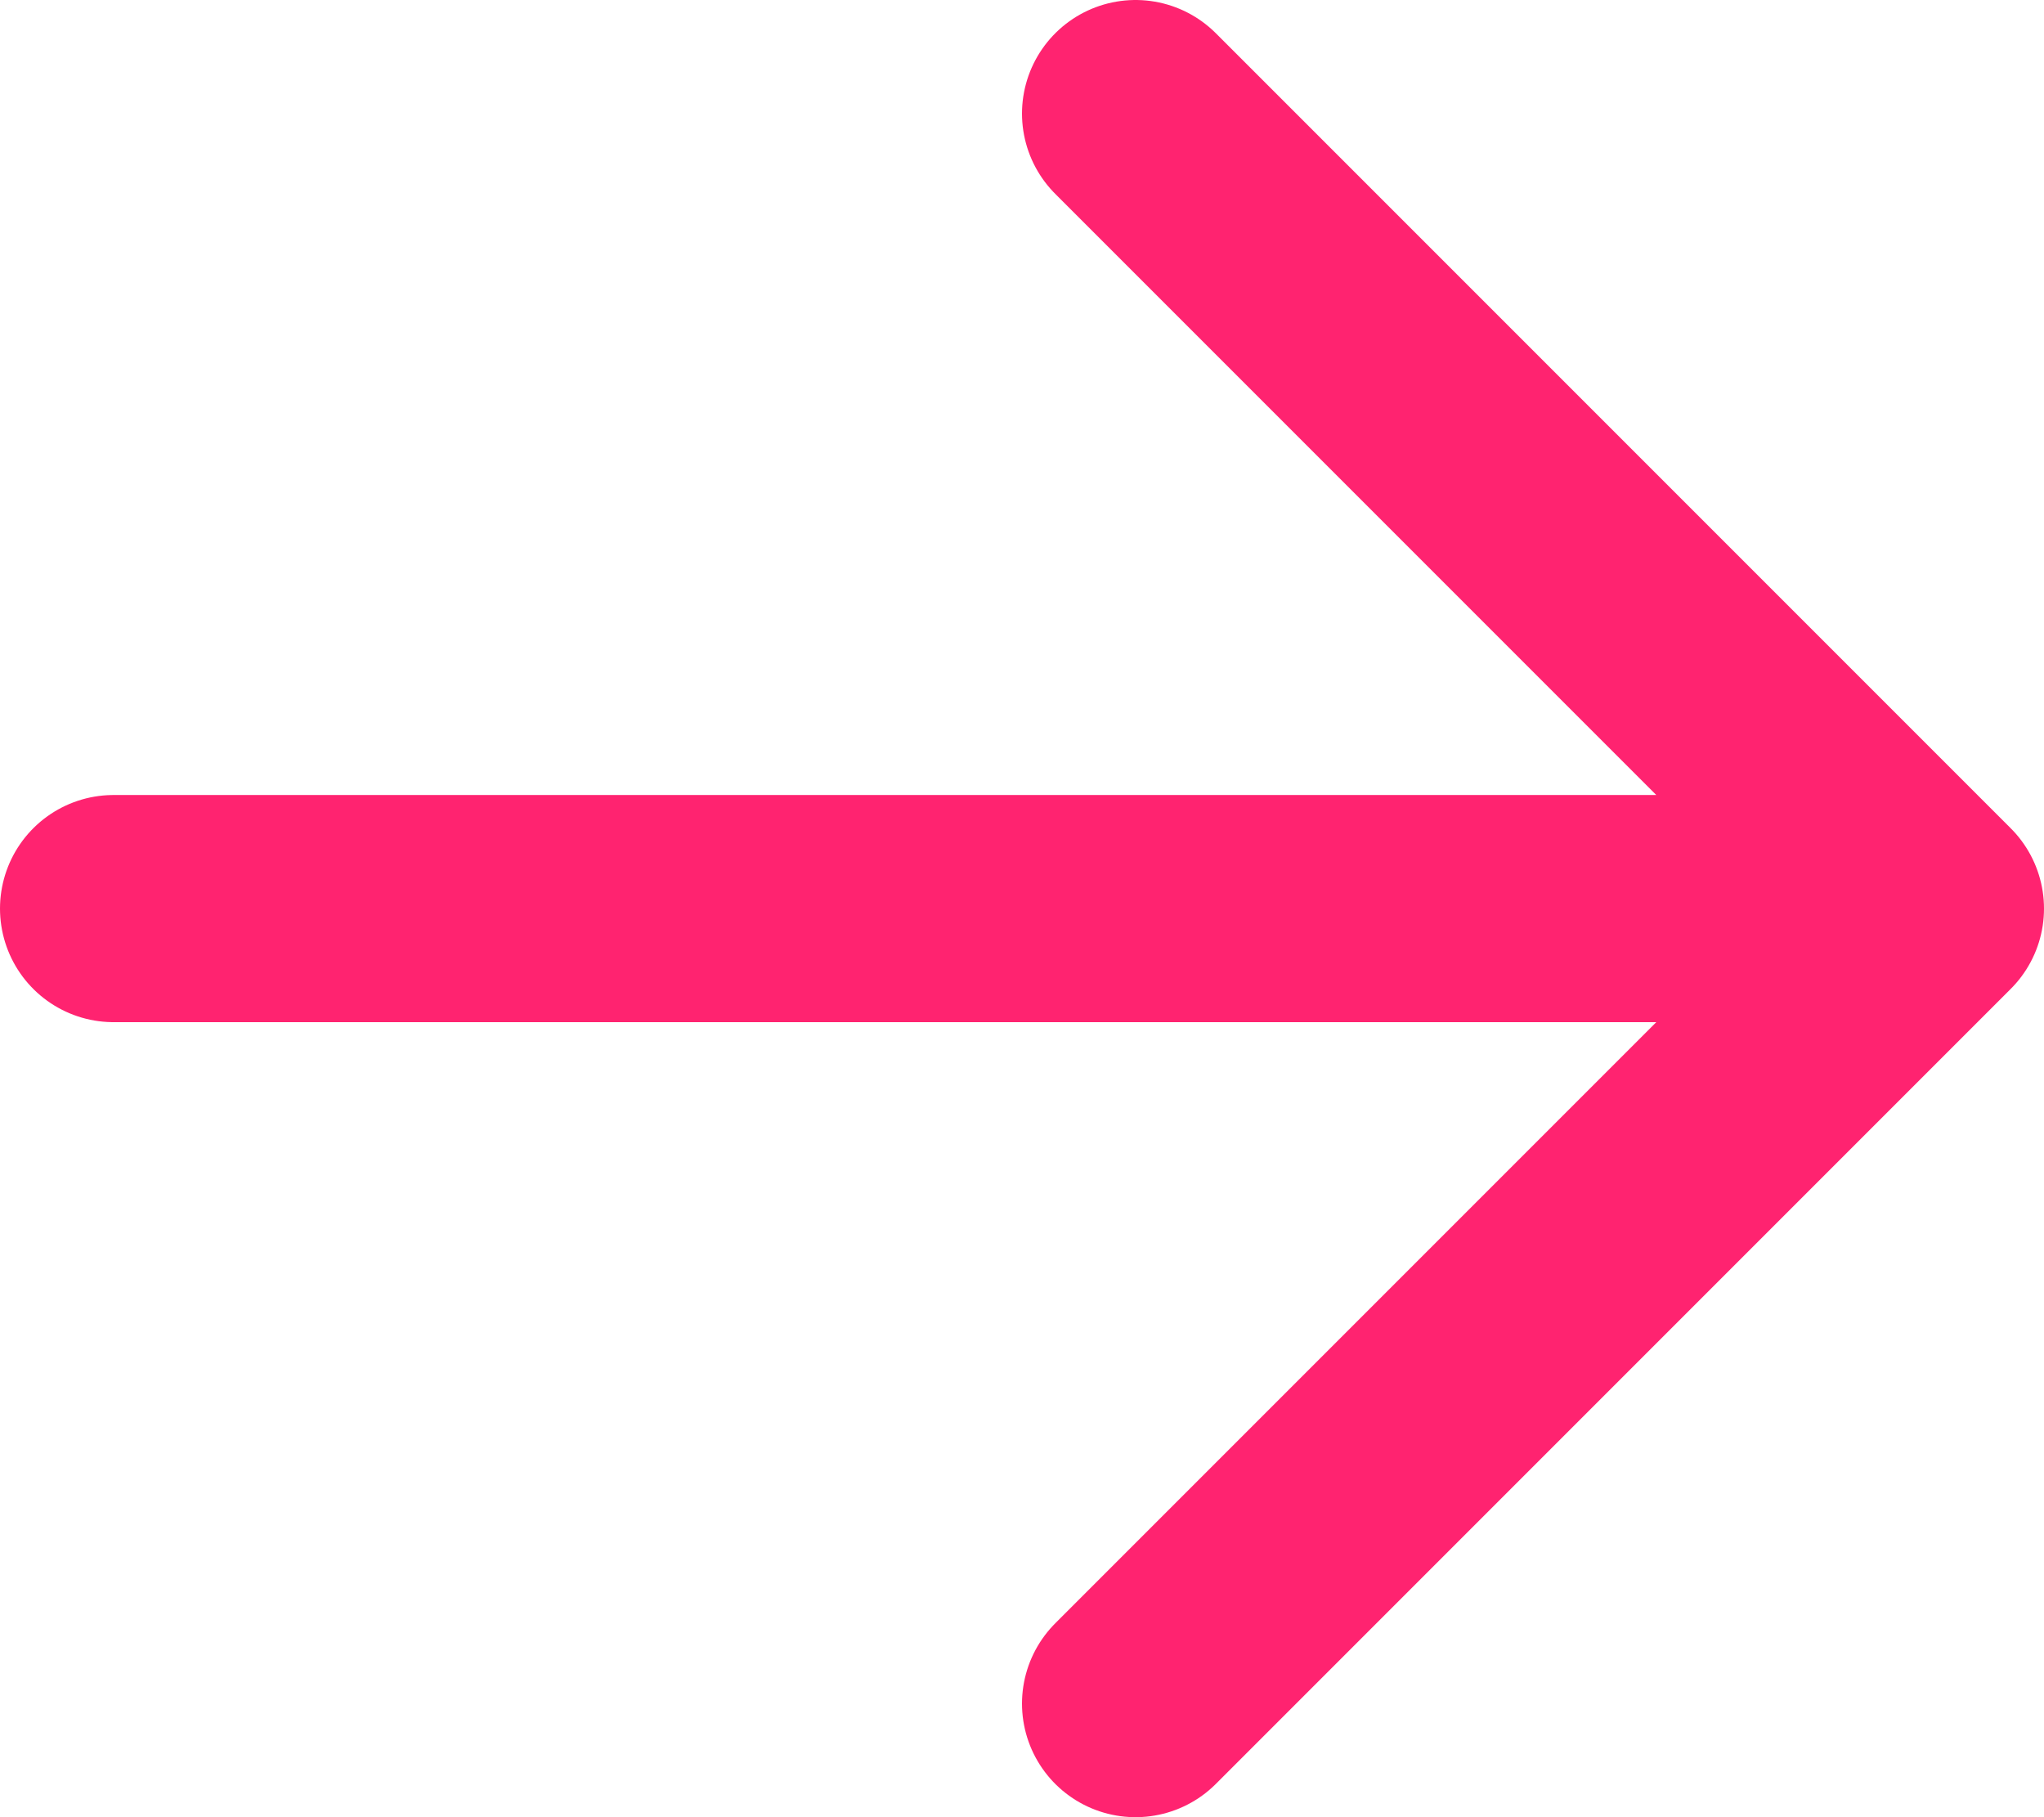
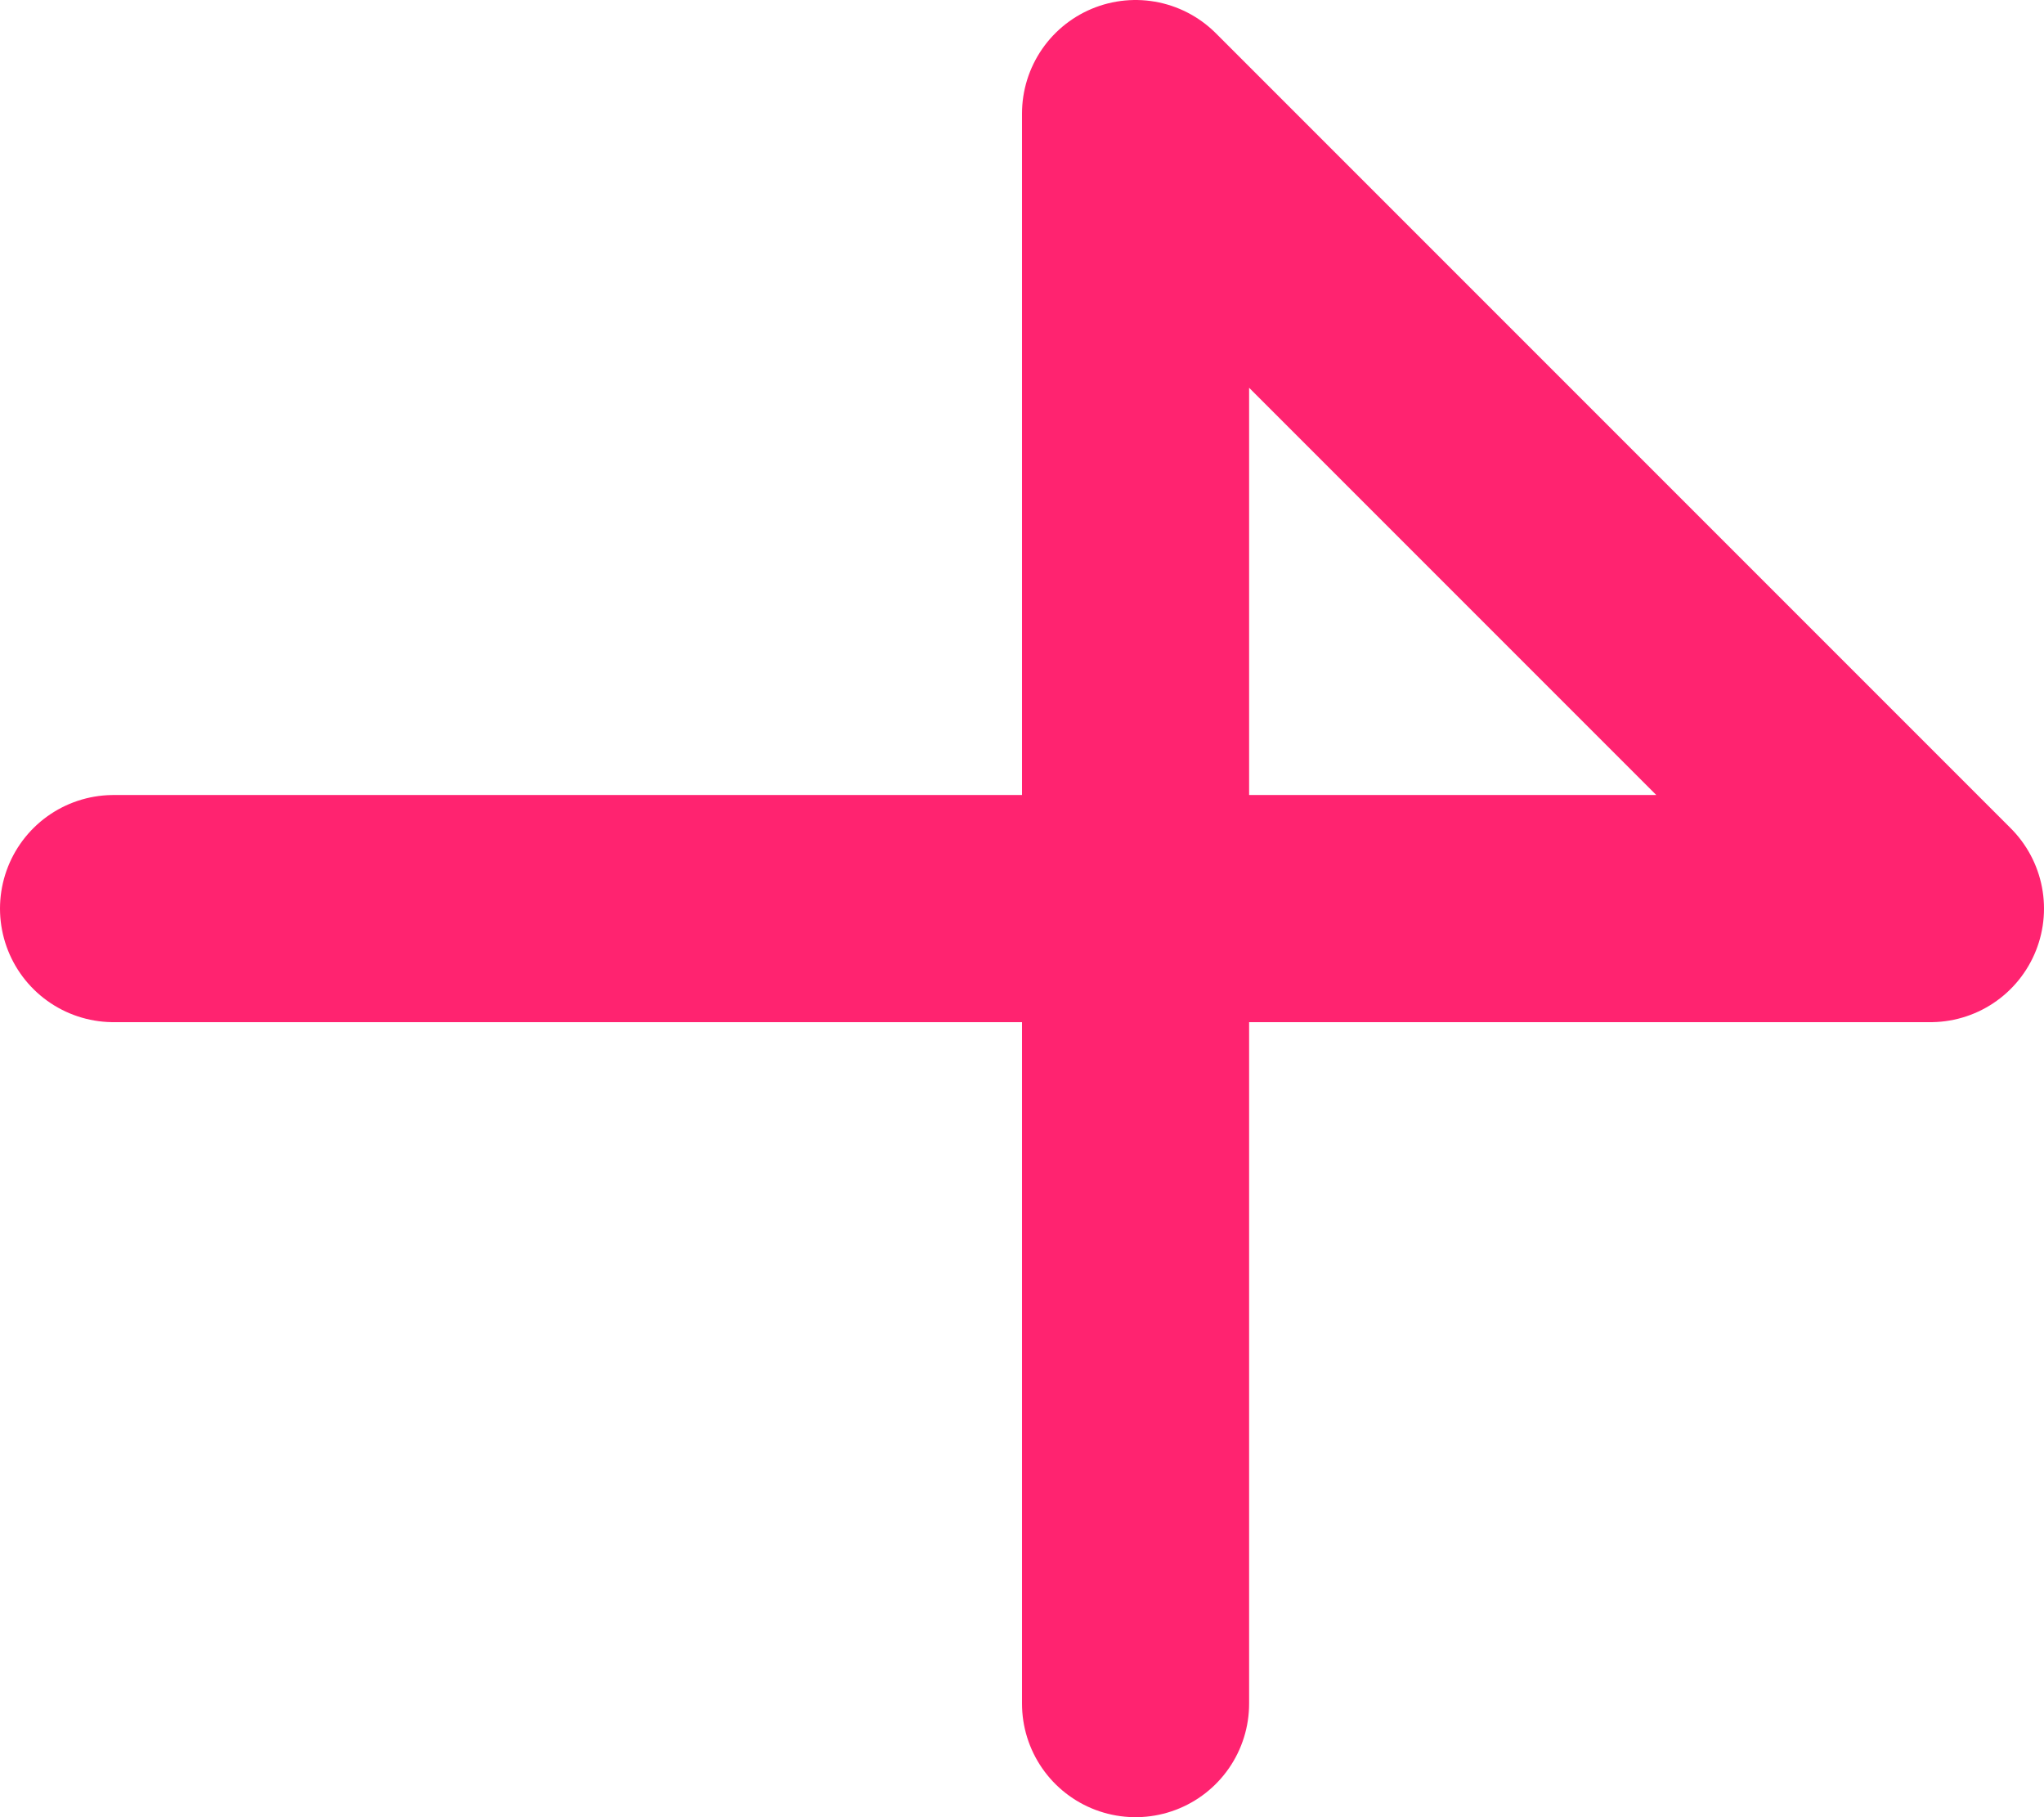
<svg xmlns="http://www.w3.org/2000/svg" width="18" height="16" viewBox="0 0 18 16" fill="none">
-   <path d="M1 8H17M17 8L10 1M17 8L10 15" stroke="#FF2370" stroke-width="2" stroke-linecap="round" stroke-linejoin="round" />
+   <path d="M1 8H17M17 8L10 1L10 15" stroke="#FF2370" stroke-width="2" stroke-linecap="round" stroke-linejoin="round" />
</svg>